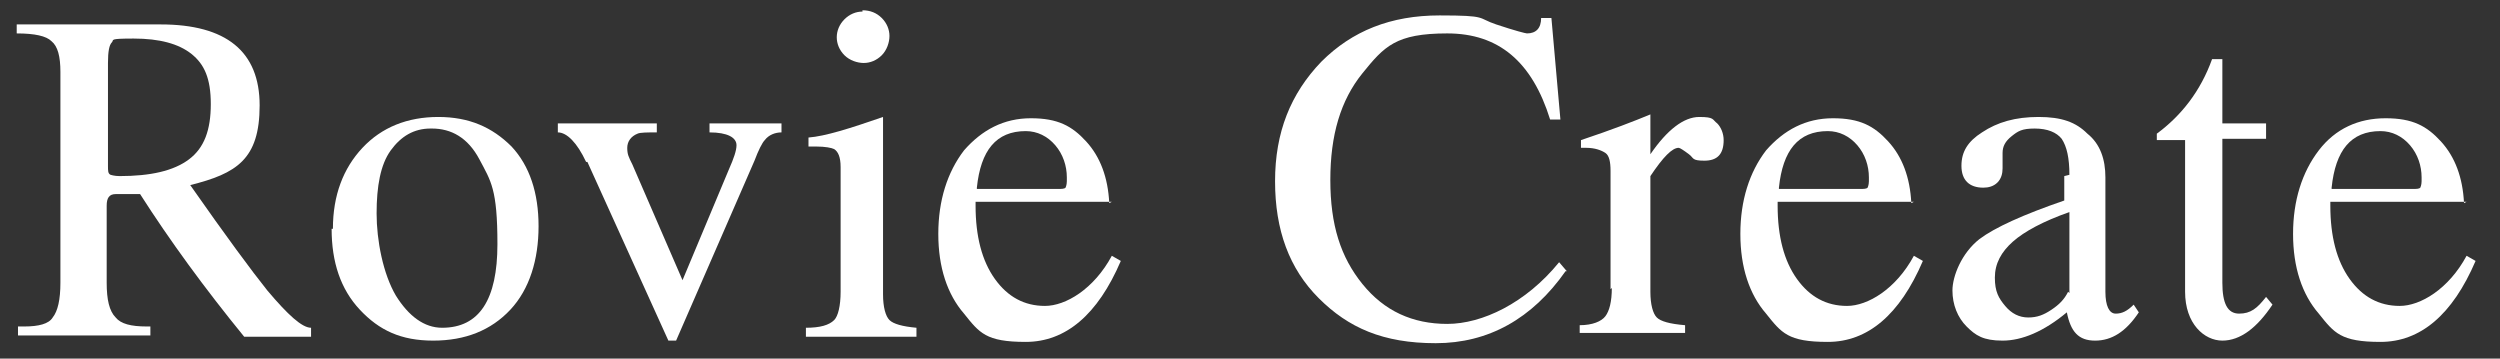
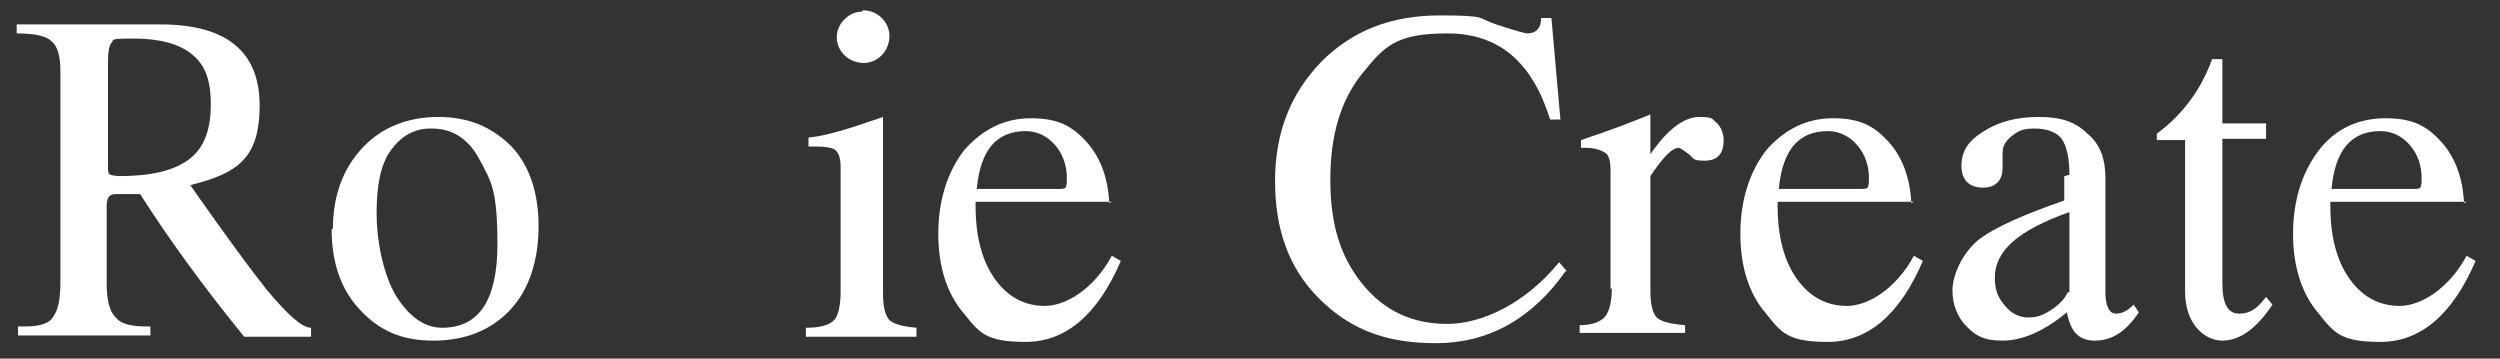
<svg xmlns="http://www.w3.org/2000/svg" id="_レイヤー_1" data-name="レイヤー 1" viewBox="0 0 194.5 27.9">
  <rect x="0" y="0" width="194.5" height="27.9" fill="#333333" stroke="none" />
  <defs>
    <style> .cls-1 { fill: #fff; stroke-width: 0px; } </style>
  </defs>
  <path class="cls-1" d="M1.4,25.4h.5c1.1,0,1.9-.2,2.2-.7.4-.5.6-1.4.6-2.7V5.6c0-1.2-.2-2-.7-2.4-.4-.4-1.3-.6-2.7-.6v-.7h11.2c5.1,0,7.7,2.1,7.7,6.3s-1.8,5.3-5.4,6.2c2.8,4,4.8,6.7,6,8.2,1.6,1.9,2.7,2.9,3.4,2.9v.7h-5.2c-3.1-3.8-5.8-7.5-8.1-11.1h-1.9c-.5,0-.7.3-.7.9v6c0,1.3.2,2.2.7,2.7.4.5,1.2.7,2.4.7h.3v.7H1.4v-.7ZM8.4,5v7.9c0,.4,0,.6.2.7,0,0,.3.1.7.1,2.4,0,4.2-.4,5.4-1.3,1.2-.9,1.7-2.3,1.7-4.3s-.5-3.1-1.5-3.9c-1-.8-2.5-1.2-4.5-1.2s-1.5.1-1.7.3c-.2.2-.3.7-.3,1.6Z" />
  <path class="cls-1" d="M25.9,17.8c0-2.6.8-4.7,2.3-6.3,1.5-1.6,3.5-2.4,5.9-2.4s4.2.8,5.7,2.3c1.4,1.5,2.1,3.6,2.1,6.2s-.7,4.9-2.2,6.5-3.5,2.4-6,2.4-4.2-.8-5.7-2.4c-1.5-1.6-2.2-3.7-2.2-6.3ZM33.5,10c-1.3,0-2.3.6-3.1,1.7-.8,1.1-1.1,2.8-1.1,4.9s.5,4.7,1.5,6.4c1,1.6,2.2,2.5,3.6,2.5,2.9,0,4.3-2.2,4.3-6.5s-.5-4.9-1.4-6.6-2.2-2.4-3.7-2.4Z" />
-   <path class="cls-1" d="M45.6,12.6c-.7-1.5-1.5-2.3-2.2-2.3v-.7h7.7v.7c-.7,0-1.3,0-1.5.1-.5.2-.8.6-.8,1.1s.1.7.4,1.3l3.9,9,3.6-8.6c.4-.9.6-1.5.6-1.9,0-.6-.7-1-2.1-1v-.7h5.6v.7c-.5,0-1,.2-1.3.6-.2.2-.5.8-.8,1.6l-6.1,14h-.6l-6.3-13.9Z" />
  <path class="cls-1" d="M62.7,25.5c1.1,0,1.8-.2,2.2-.6.3-.3.5-1.1.5-2.2v-9.7c0-.8-.2-1.2-.5-1.4-.2-.1-.7-.2-1.4-.2h-.6v-.7c1.3-.1,3.2-.7,5.8-1.6v13.8c0,1,.2,1.7.5,2,.3.3,1,.5,2.1.6v.7h-8.6v-.7ZM67.1.8c.6,0,1.1.2,1.5.6.4.4.6.9.6,1.4s-.2,1.1-.6,1.5c-.4.4-.9.6-1.4.6s-1.1-.2-1.5-.6c-.4-.4-.6-.9-.6-1.4s.2-1,.6-1.4c.4-.4.9-.6,1.4-.6Z" />
  <path class="cls-1" d="M86.5,15.7h-10.6v.3c0,2.4.5,4.3,1.5,5.7,1,1.4,2.3,2.1,3.9,2.1s3.8-1.3,5.2-3.9l.7.4c-1.8,4.2-4.3,6.3-7.4,6.3s-3.6-.7-4.8-2.2c-1.3-1.5-2-3.6-2-6.2s.7-4.8,2-6.5c1.4-1.6,3.1-2.5,5.2-2.5s3.2.6,4.3,1.8c1.1,1.2,1.7,2.8,1.8,4.8ZM76,14.7h6.3c.3,0,.5,0,.6-.1,0,0,.1-.2.1-.5v-.3c0-.9-.3-1.8-.9-2.5-.6-.7-1.4-1.1-2.3-1.1-2.3,0-3.5,1.5-3.8,4.4Z" />
  <path class="cls-1" d="M121.8,21.1c-2.6,3.7-6,5.6-10.1,5.6s-6.8-1.2-9.1-3.5c-2.3-2.3-3.4-5.3-3.4-9.1s1.2-6.8,3.6-9.3c2.4-2.4,5.4-3.6,9.2-3.6s2.9.2,4.4.7c1.5.5,2.3.7,2.4.7.7,0,1.1-.4,1.1-1.2h.8l.7,7.9h-.8c-1.4-4.5-4-6.7-8-6.7s-4.9,1-6.6,3.1c-1.7,2.1-2.5,4.8-2.5,8.3s.8,6,2.5,8.1c1.7,2.1,3.9,3.1,6.6,3.1s6.1-1.6,8.7-4.8l.6.7Z" />
  <path class="cls-1" d="M125.3,22.5v-9.2c0-.7-.1-1.2-.4-1.4-.3-.2-.8-.4-1.5-.4h-.4v-.6c2.4-.8,4.2-1.5,5.4-2v3.1c1.3-1.9,2.6-2.9,3.8-2.9s1,.2,1.4.5c.3.3.5.8.5,1.3,0,1.1-.5,1.6-1.5,1.6s-.8-.2-1.2-.5c-.4-.3-.7-.5-.8-.5-.5,0-1.2.7-2.2,2.2v9c0,1,.2,1.7.5,2,.3.3,1,.5,2.2.6v.6h-8.2v-.6c1,0,1.7-.3,2-.7.3-.4.5-1.1.5-2.2Z" />
  <path class="cls-1" d="M148.9,15.7h-10.6v.3c0,2.4.5,4.3,1.5,5.7,1,1.4,2.3,2.1,3.9,2.1s3.8-1.3,5.2-3.9l.7.4c-1.8,4.2-4.3,6.3-7.4,6.3s-3.6-.7-4.8-2.2c-1.3-1.5-2-3.6-2-6.2s.7-4.8,2-6.5c1.4-1.6,3.1-2.5,5.2-2.5s3.2.6,4.3,1.8c1.1,1.2,1.7,2.8,1.8,4.8ZM138.4,14.7h6.3c.3,0,.5,0,.6-.1,0,0,.1-.2.1-.5v-.3c0-.9-.3-1.8-.9-2.5-.6-.7-1.4-1.1-2.3-1.1-2.3,0-3.5,1.5-3.8,4.4Z" />
  <path class="cls-1" d="M161,13.6c0-1.3-.2-2.2-.6-2.8-.4-.5-1.1-.8-2.1-.8s-1.3.2-1.8.6c-.5.4-.7.8-.7,1.3s0,.2,0,.5c0,.2,0,.5,0,.7,0,.4-.1.8-.4,1.1s-.7.4-1.1.4c-1.1,0-1.7-.6-1.7-1.7s.5-1.9,1.6-2.6c1.2-.8,2.6-1.2,4.4-1.2s2.9.4,3.8,1.3c1,.8,1.4,2,1.4,3.4v8.9c0,1.1.3,1.7.8,1.7s.9-.2,1.4-.7l.4.6c-1,1.5-2.1,2.2-3.4,2.2s-1.9-.7-2.2-2.2c-1.8,1.5-3.5,2.2-5,2.2s-2.1-.4-2.8-1.1-1.1-1.7-1.1-2.8.7-2.9,2.1-4c1.2-.9,3.4-1.9,6.6-3v-1.9ZM161,22.8v-6.3c-2,.7-3.5,1.5-4.4,2.3-.9.8-1.4,1.7-1.4,2.8s.3,1.6.8,2.2c.5.6,1.1.9,1.8.9s1.2-.2,1.8-.6c.6-.4,1-.8,1.3-1.4Z" />
  <path class="cls-1" d="M167.8,10.4c1.9-1.4,3.4-3.3,4.3-5.8h.8v5h3.4v1.2h-3.4v11.2c0,1.6.4,2.4,1.3,2.4s1.4-.4,2.1-1.3l.5.6c-1.2,1.8-2.5,2.8-3.9,2.8s-2.9-1.3-2.9-3.8v-11.8h-2.2v-.4Z" />
  <path class="cls-1" d="M191.9,15.7h-10.6v.3c0,2.4.5,4.3,1.5,5.7,1,1.4,2.3,2.1,3.9,2.1s3.8-1.3,5.2-3.9l.7.4c-1.8,4.2-4.3,6.3-7.4,6.3s-3.6-.7-4.8-2.2c-1.3-1.5-2-3.6-2-6.2s.7-4.8,2-6.5,3.1-2.5,5.2-2.5,3.2.6,4.3,1.8c1.1,1.2,1.7,2.8,1.8,4.8ZM181.4,14.7h6.3c.3,0,.5,0,.6-.1,0,0,.1-.2.1-.5v-.3c0-.9-.3-1.8-.9-2.5-.6-.7-1.4-1.1-2.3-1.1-2.3,0-3.5,1.5-3.8,4.4Z" />
</svg>